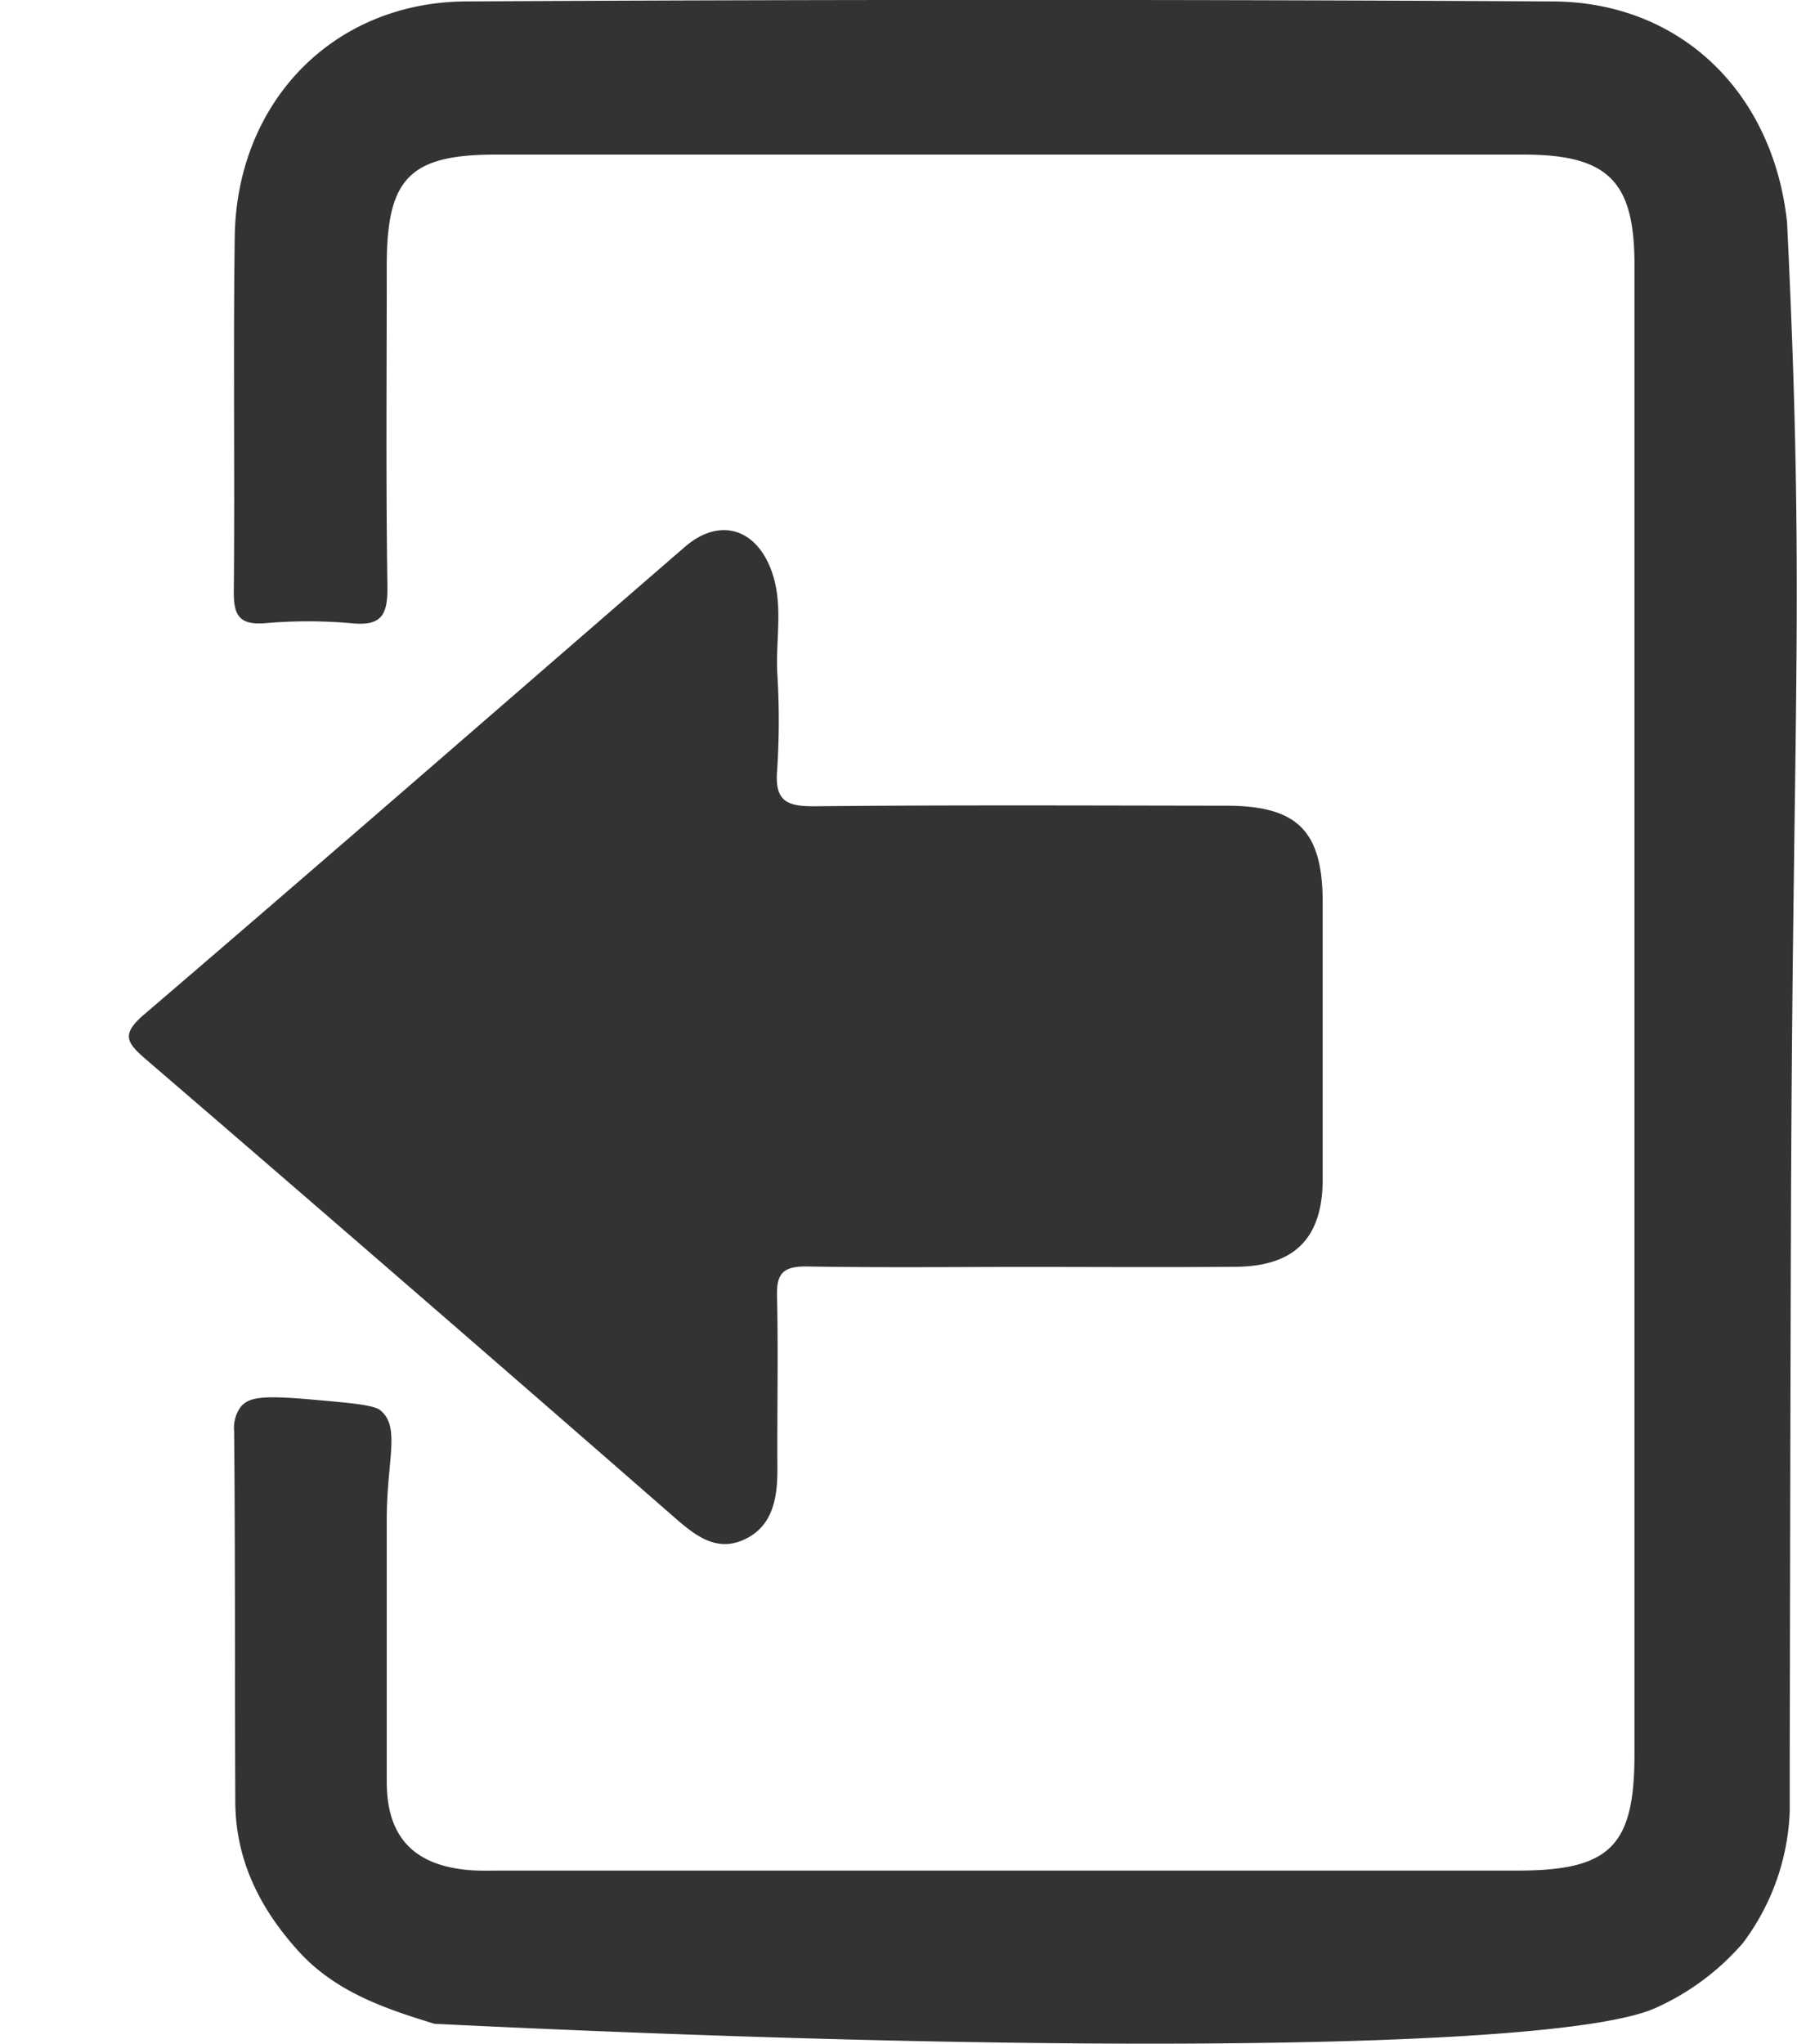
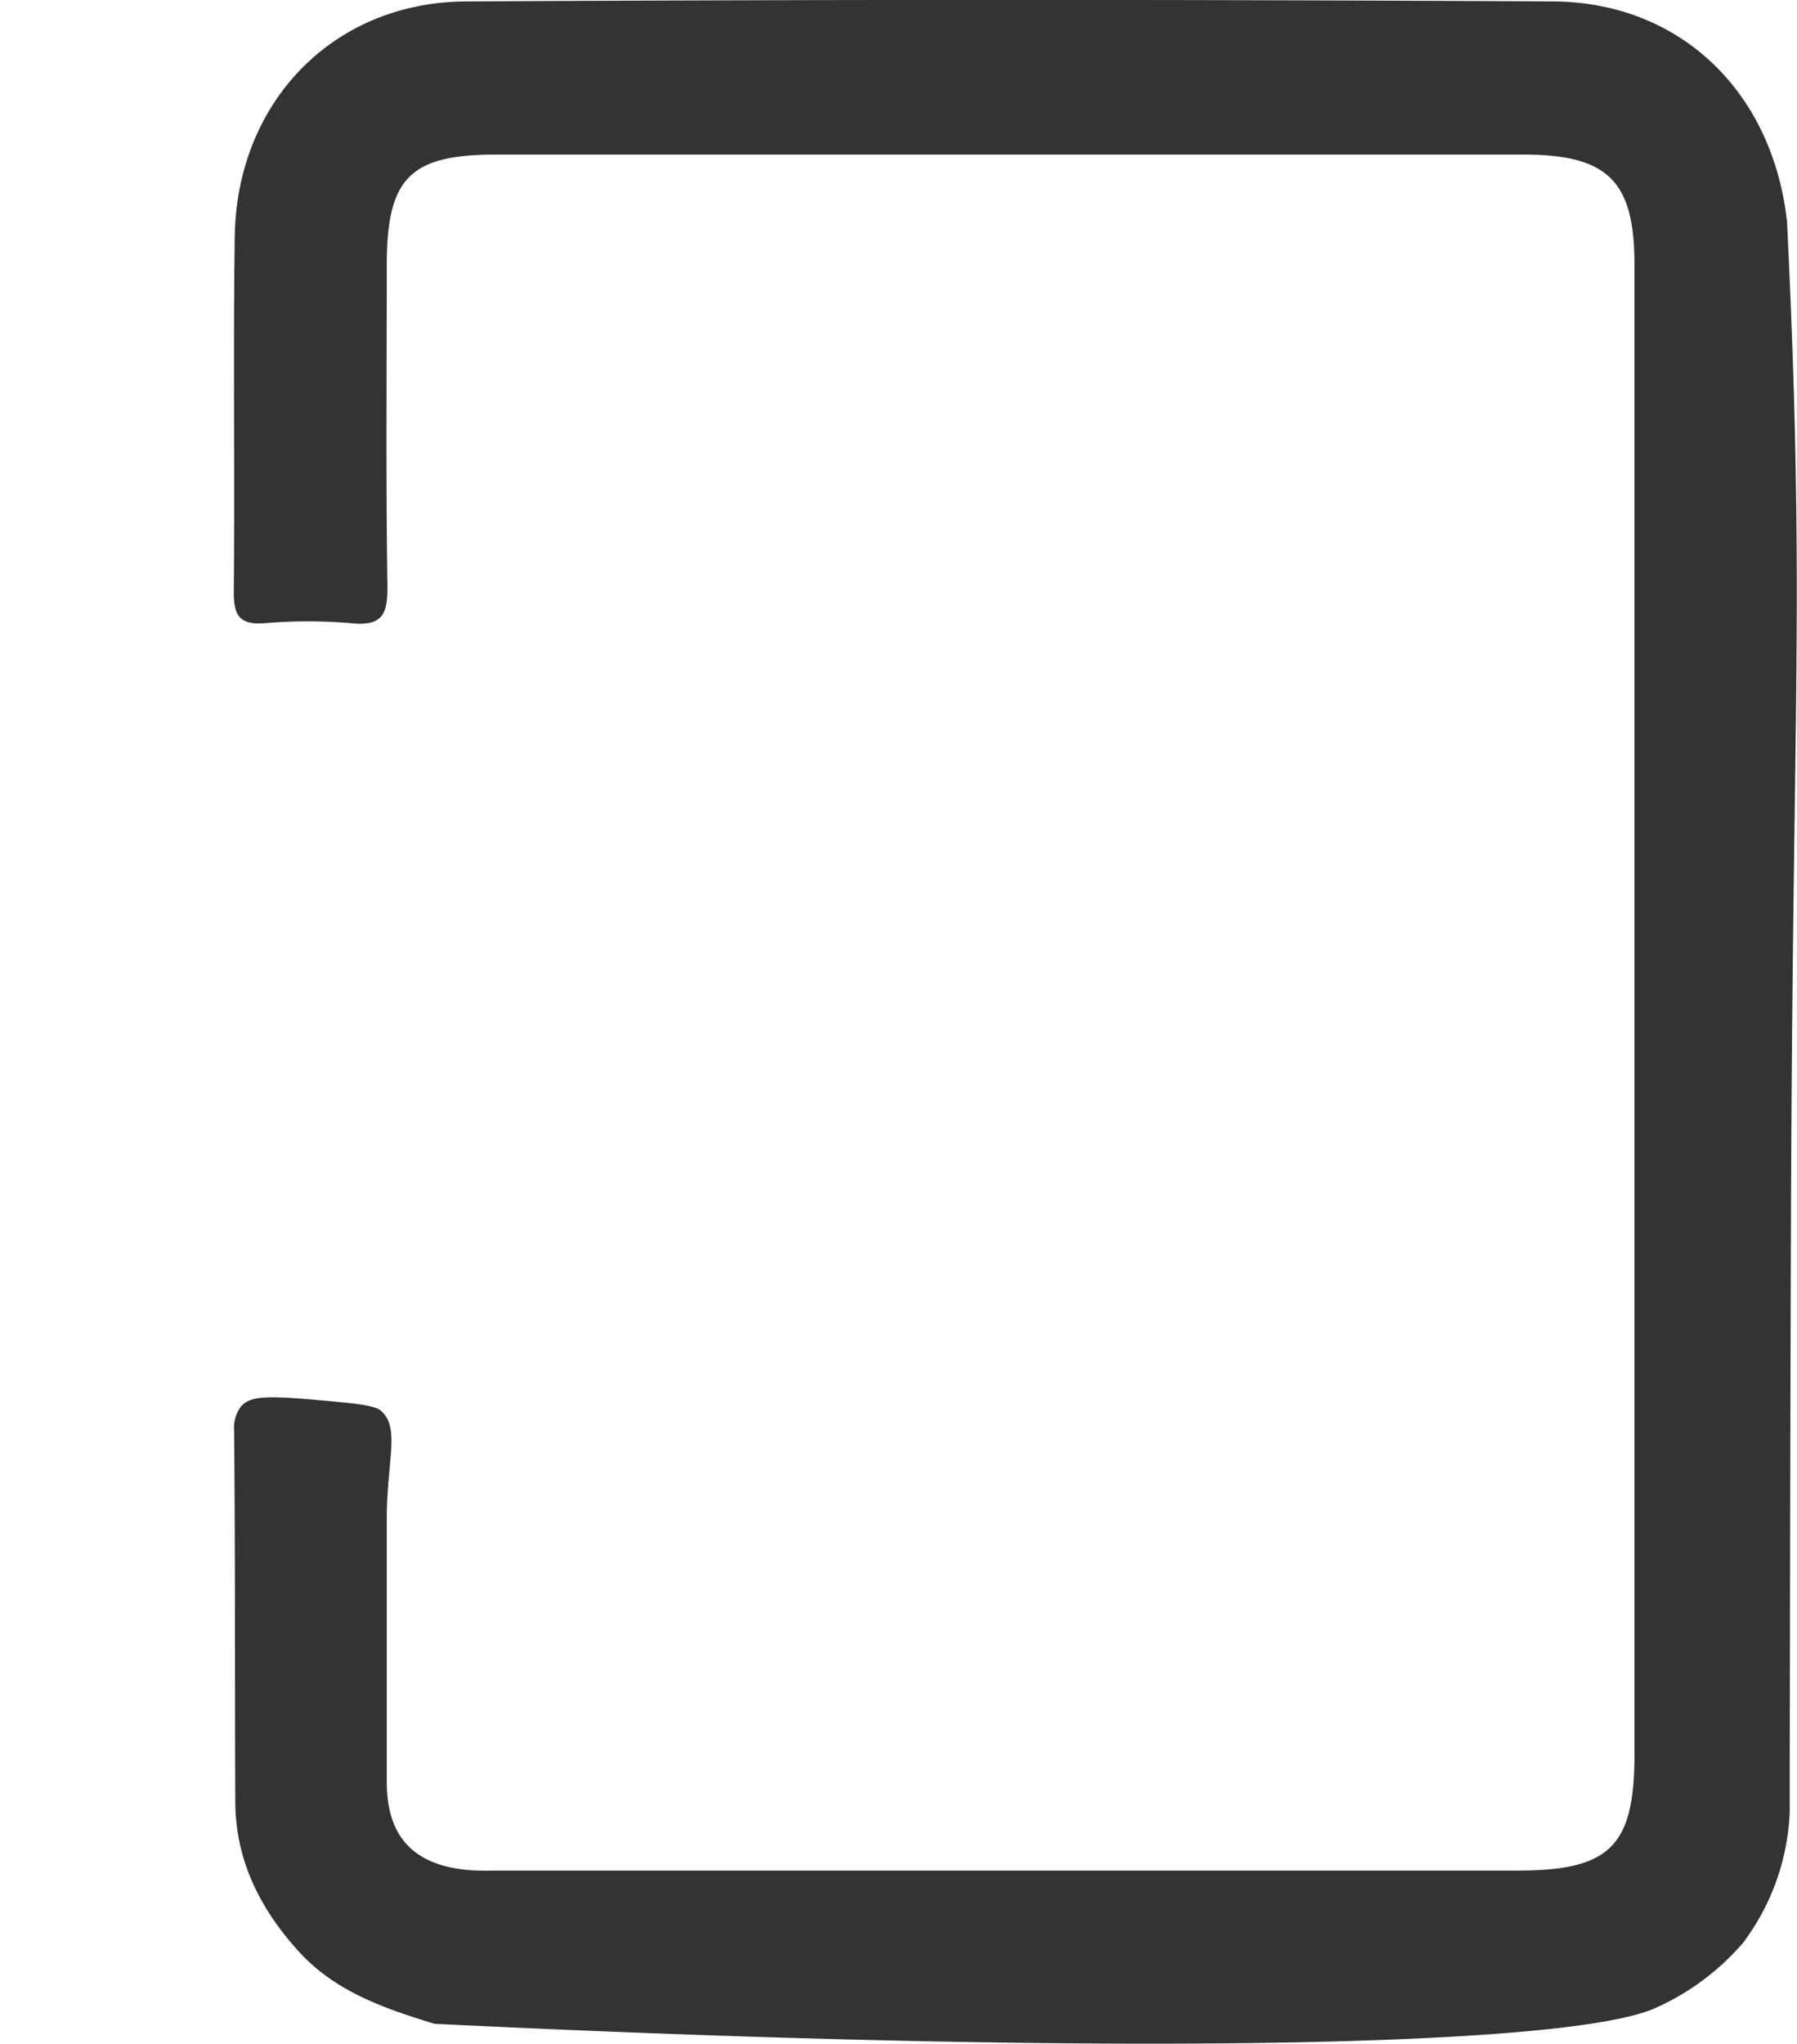
<svg xmlns="http://www.w3.org/2000/svg" viewBox="0 0 227.43 258.59">
  <defs>
    <style>.eai{fill:#333;}</style>
  </defs>
  <g>
    <path class="eai" d="M55 256.08c-6.34-1.94-12.57-4.06-17.22-9.19-4.85-5.35-7.94-11.44-8-18.8-.07-15.67 0-31.33-.15-47a4.54 4.54 0 0 1 .85-3.1c1.09-1.28 3-1.42 9-.9 5.24.46 7.88.7 8.68 1.38 2.57 2.15.76 6.32.79 14v33c0 6.86 3.32 10.46 10.11 11.13 1.49.15 3 .09 4.5.09h128.5c11.71 0 14.8-3.08 14.8-14.71V33.48c0-10.58-3.35-13.92-14.08-13.92h-130c-10.94 0-13.83 3-13.83 14 0 13.5-.12 27 .08 40.5.05 3.54-.54 5.22-4.55 4.8a62.82 62.82 0 0 0-11 0c-3.18.23-3.92-1-3.89-4 .14-15-.09-30 .12-45C30 12.88 42.17.27 59 .18q68.75-.38 137.5 0c16.18.07 27.88 11.48 29.67 27.9.08 1.65.2 4.16.33 7.2 1.74 40 .47 55.53.2 111.34-.11 22.18-.17 71.51-.19 75.6v7.03a29.51 29.51 0 0 1-5.93 16.61 31.74 31.74 0 0 1-11.18 8.27c-11.61 5.07-72.1 5.96-154.4 1.95z" />
-     <path class="eai" d="M37.39 98.89c9.33 0 18.66-.1 28 .06 2.85 0 3.74-.85 3.67-3.69-.17-7.33 0-14.66-.05-22 0-3.66.6-7.25 4.26-8.89 3.5-1.57 6.14.53 8.8 2.85q33.31 29.08 66.83 57.91c2.54 2.19 3.18 3.2.22 5.74-22.9 19.6-45.62 39.41-68.41 59.14-4.26 3.68-8.86 2.44-10.89-2.87-1.6-4.21-.61-8.58-.78-12.87a96.63 96.63 0 0 1 0-12.49c.35-4-1.25-4.63-4.81-4.6-17.33.17-34.66.09-52 .07C3.18 157.25 0 154.07 0 145v-35c0-7.44 3.53-11 10.9-11.09 8.83-.08 17.66-.02 26.49-.02z" transform="translate(-60, 0) rotate(180, 113.7, 129.6)" />
  </g>
</svg>